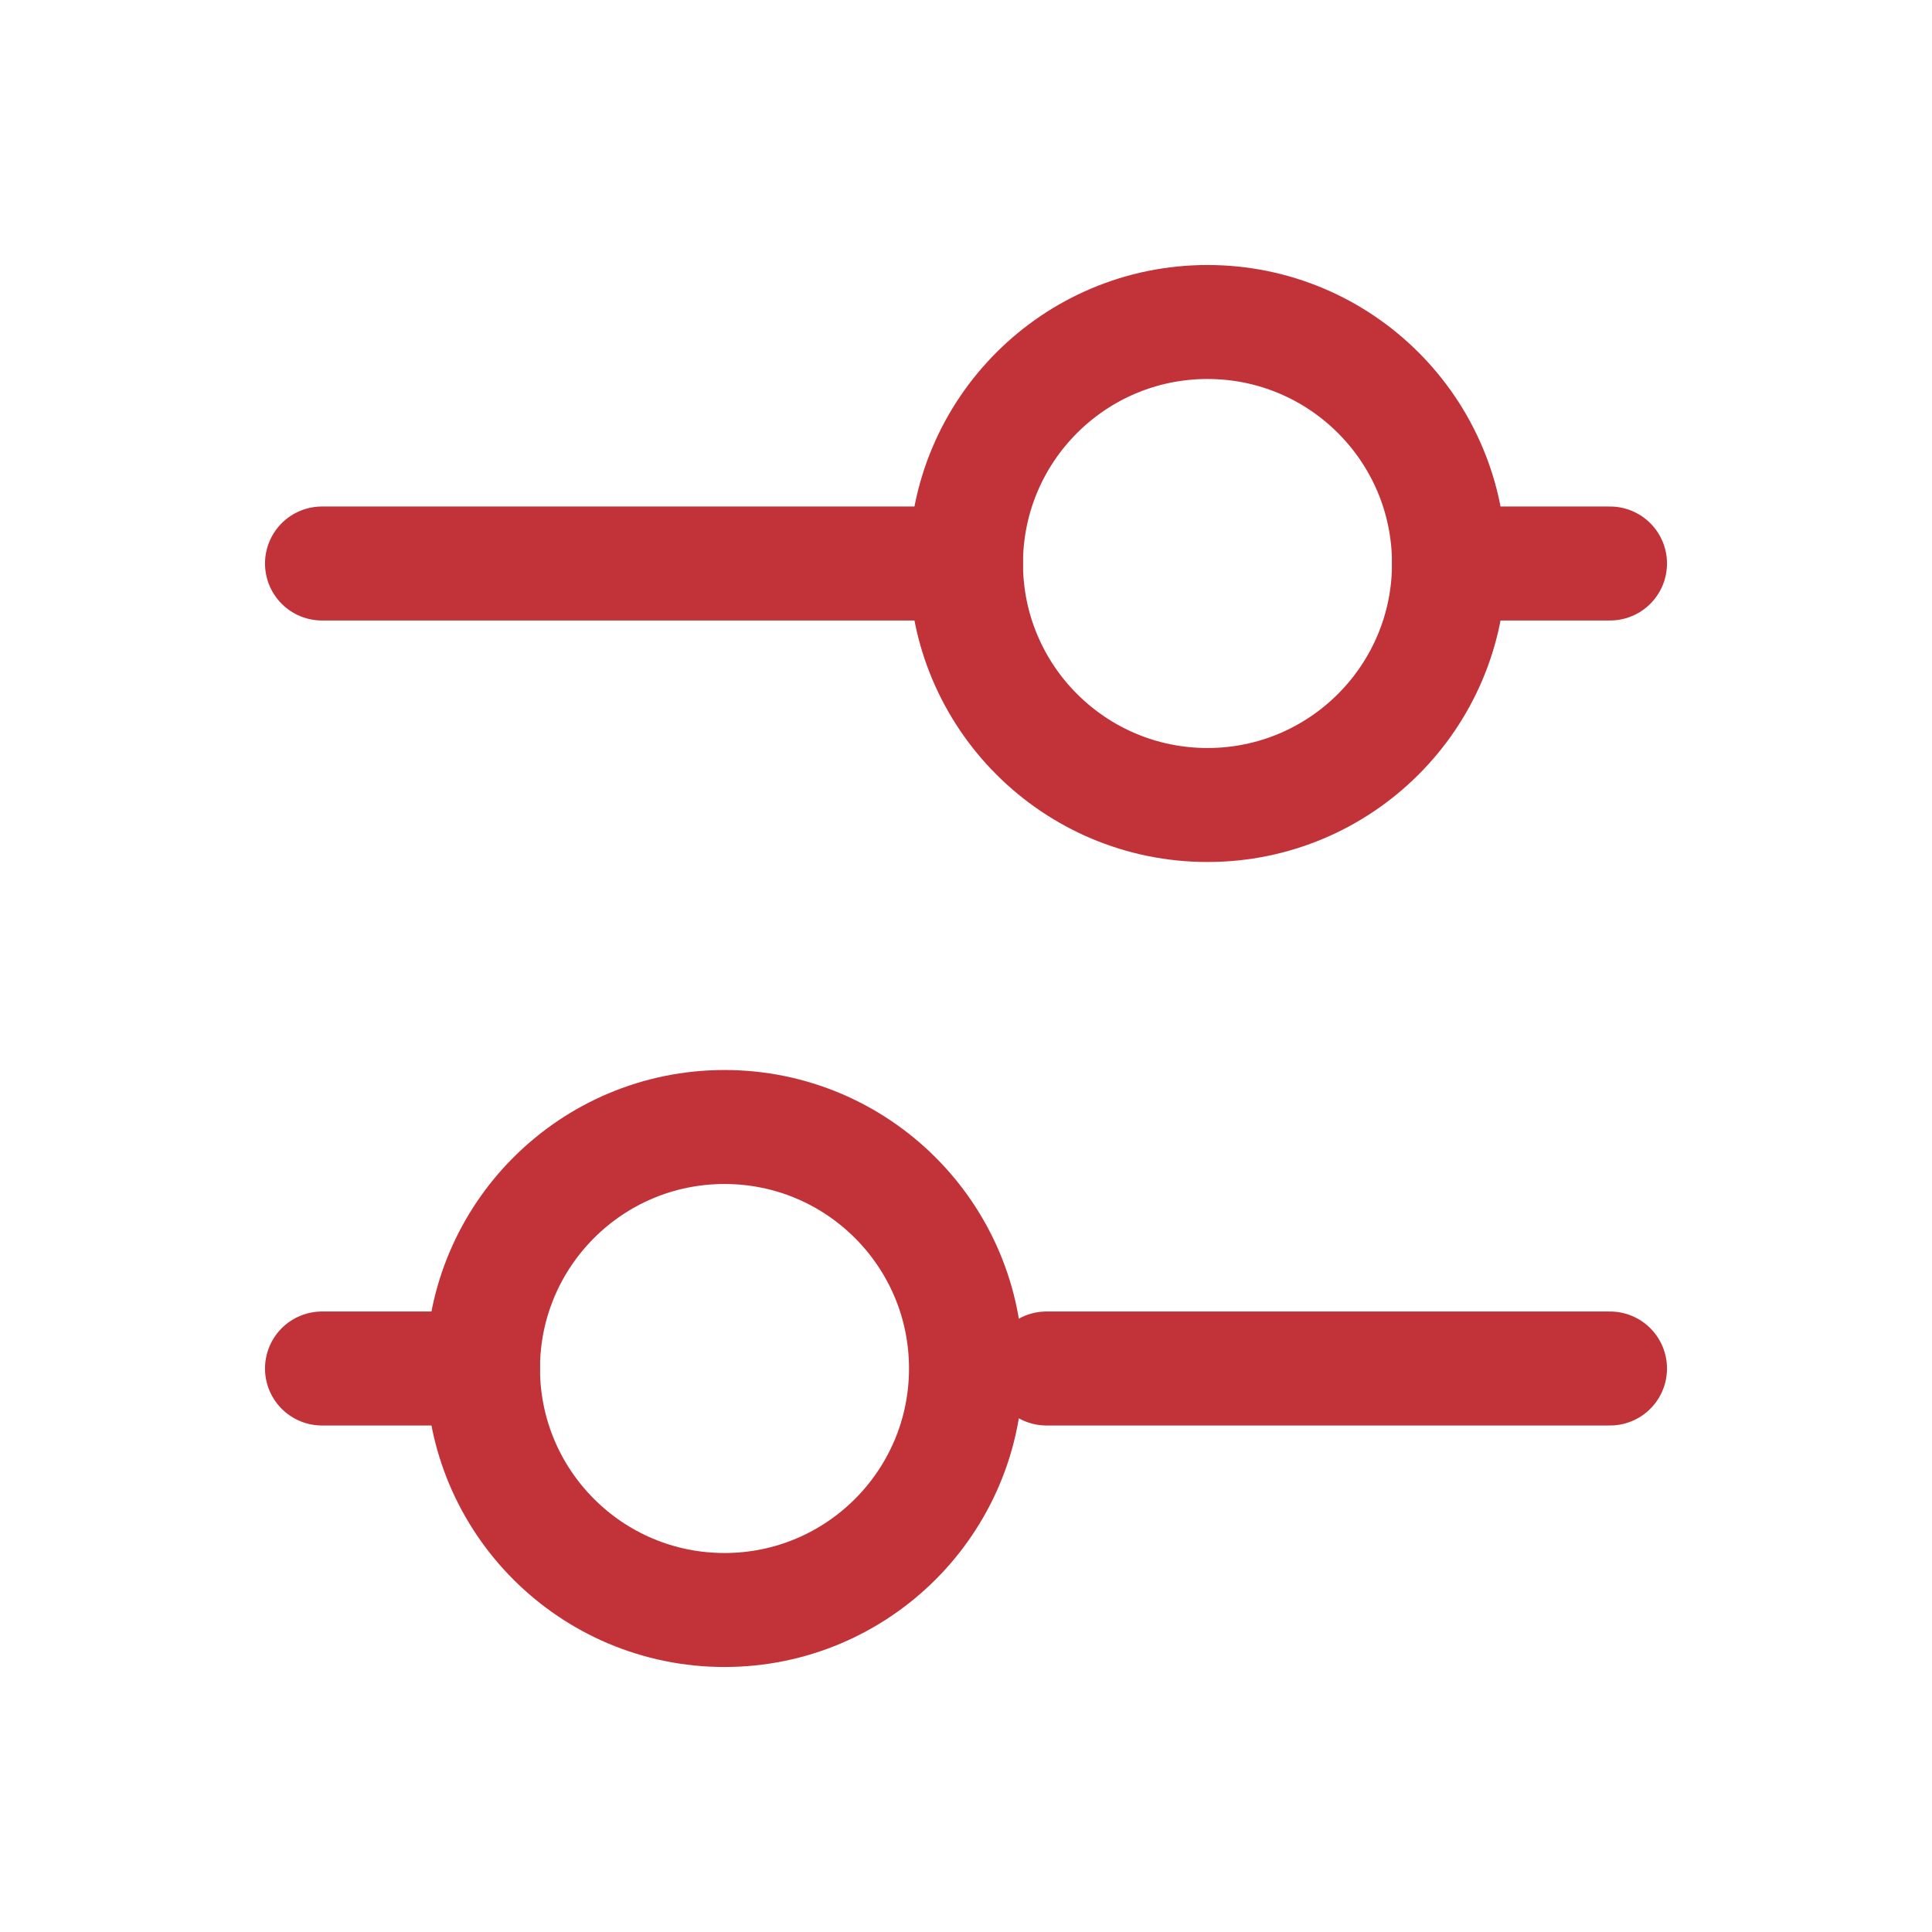
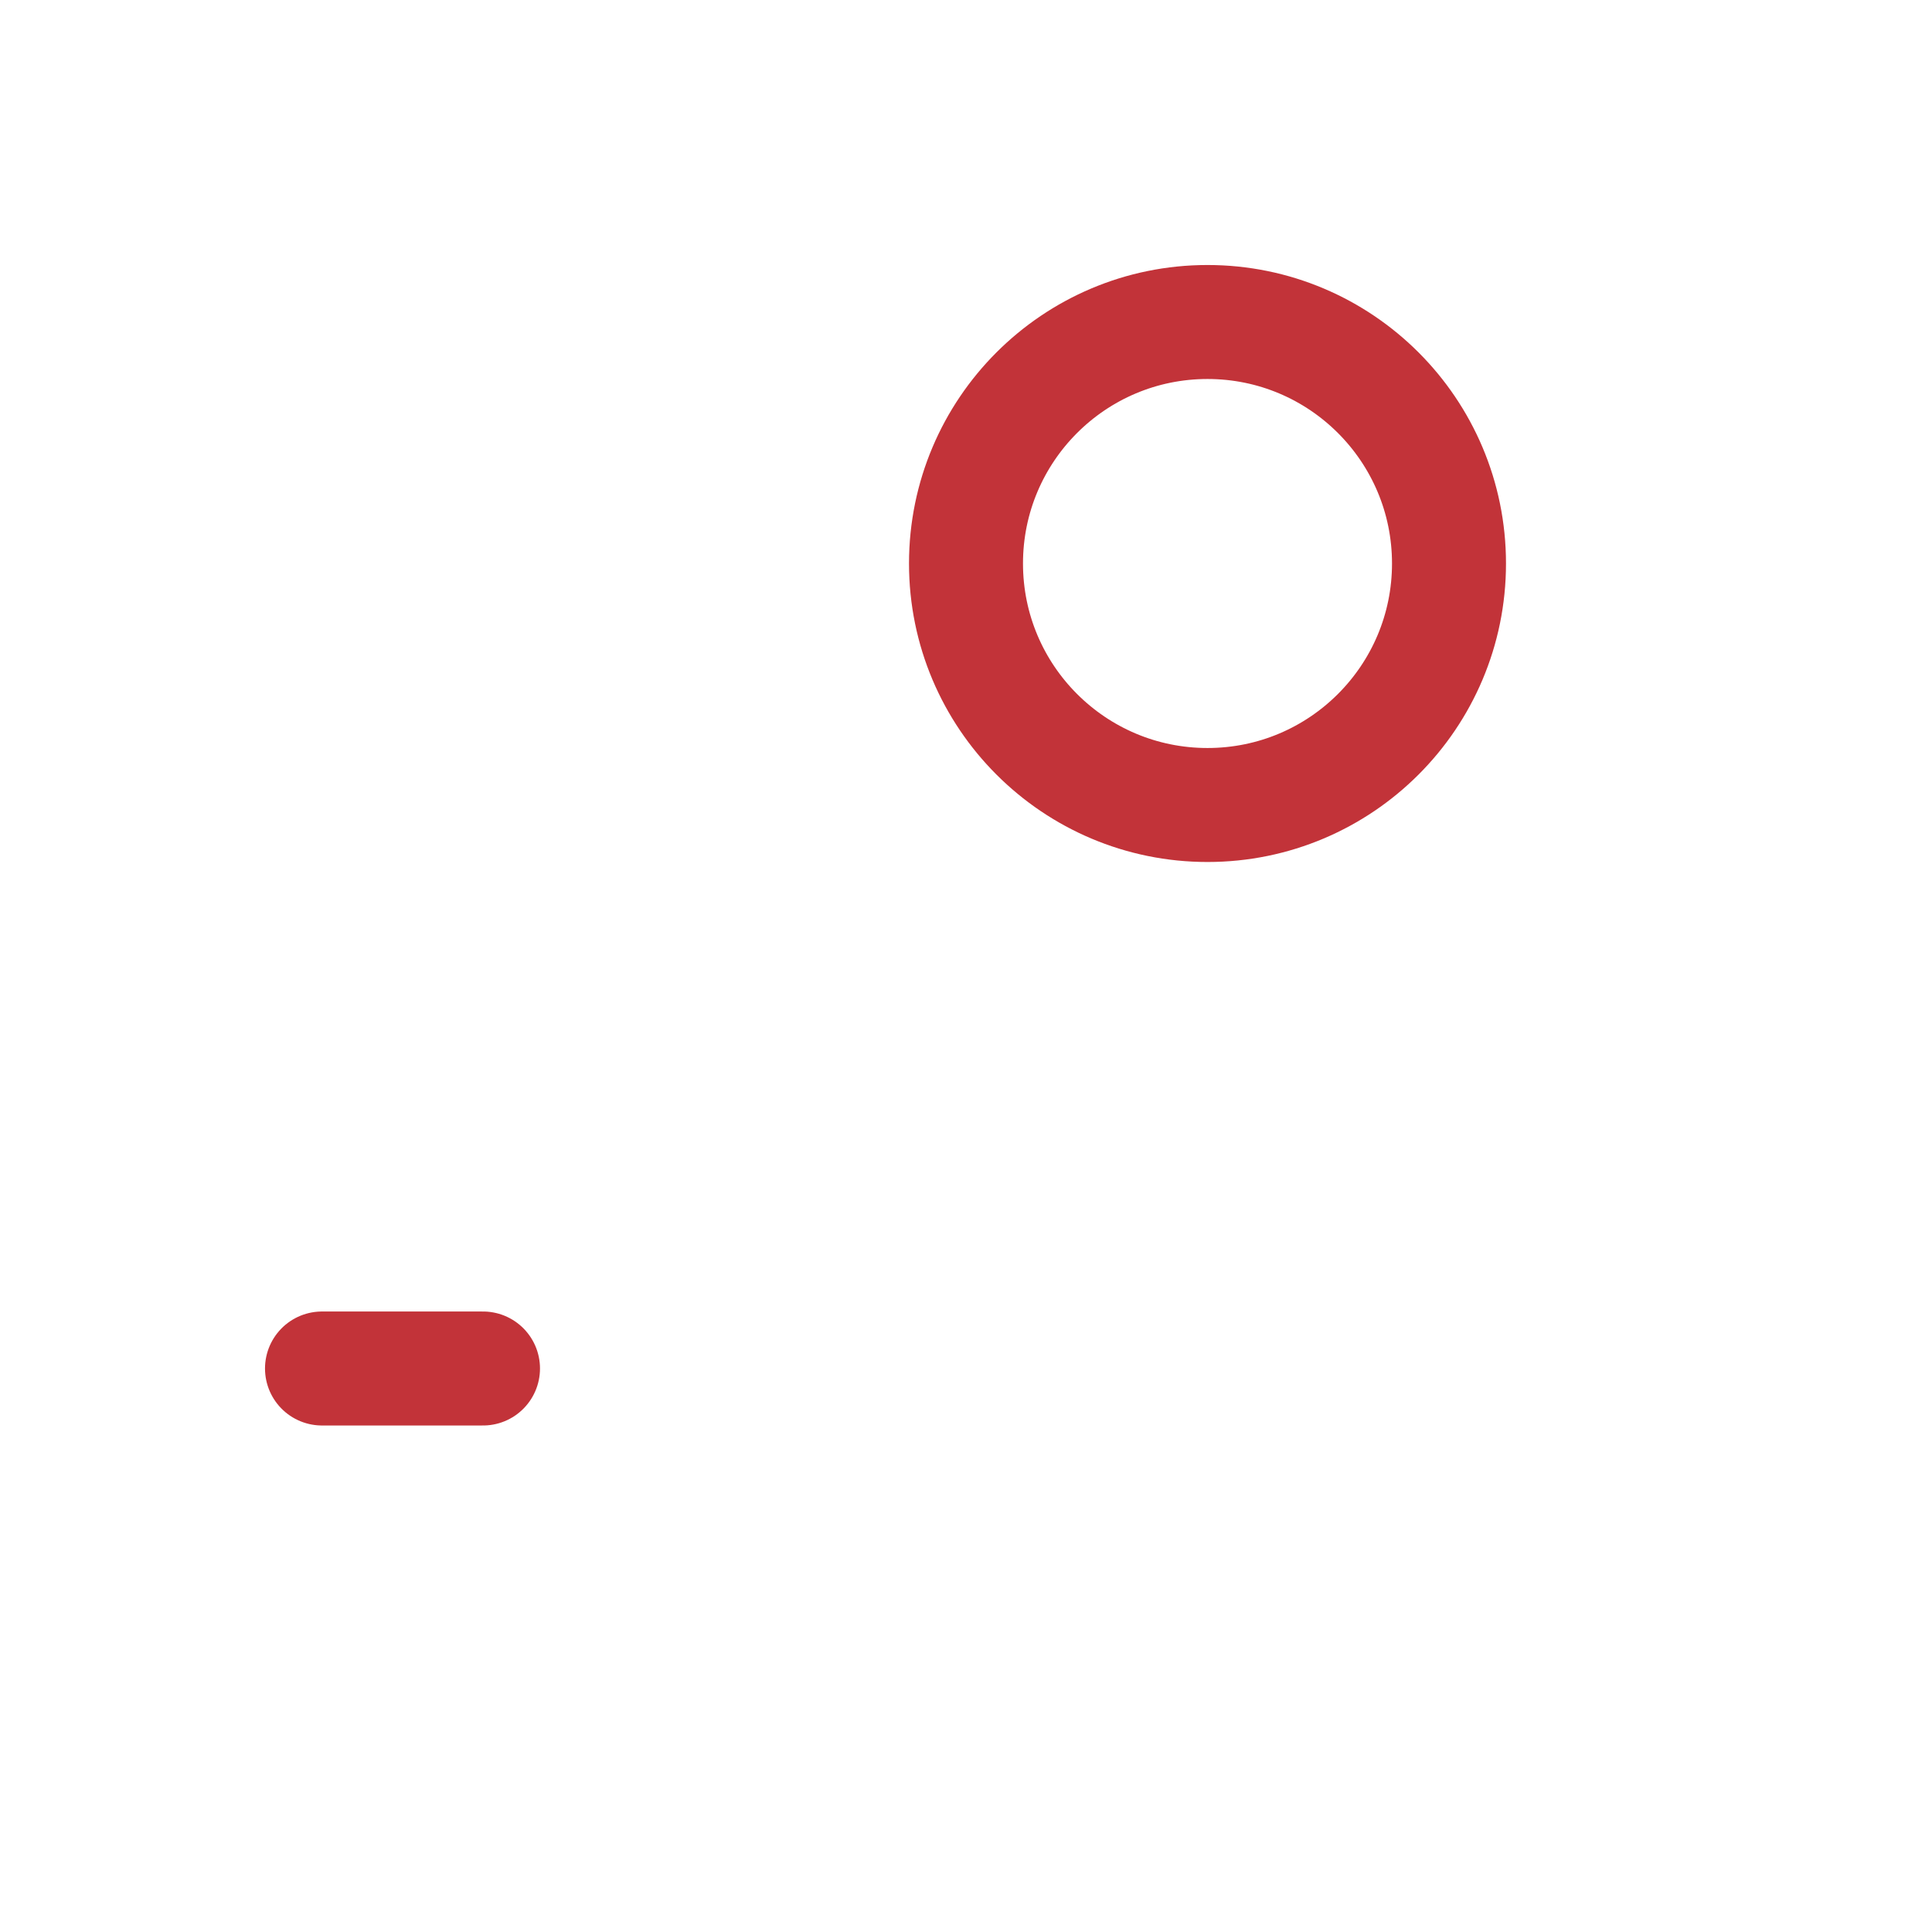
<svg xmlns="http://www.w3.org/2000/svg" width="100px" height="100px" viewBox="0 0 24 24" version="1.1" fill="#000000">
  <g id="SVGRepo_bgCarrier" stroke-width="0" />
  <g id="SVGRepo_tracerCarrier" stroke-linecap="round" stroke-linejoin="round" />
  <g id="SVGRepo_iconCarrier">
    <title>Adjustment</title>
    <g id="Page-1" stroke-width="1.416" fill="none" fill-rule="evenodd">
      <g id="Adjustment">
        <rect id="Rectangle" fill-rule="nonzero" x="0" y="0" width="24" height="24"> </rect>
-         <line x1="4" y1="7" x2="12" y2="7" id="Path" stroke="#C23339" stroke-width="1.416" stroke-linecap="round"> </line>
        <line x1="4" y1="17" x2="6" y2="17" id="Path" stroke="#C23339" stroke-width="1.416" stroke-linecap="round"> </line>
-         <line x1="18" y1="7" x2="20" y2="7" id="Path" stroke="#C23339" stroke-width="1.416" stroke-linecap="round"> </line>
-         <line x1="13" y1="17" x2="20" y2="17" id="Path" stroke="#C23339" stroke-width="1.416" stroke-linecap="round"> </line>
        <circle id="Oval" stroke="#C23339" stroke-width="1.416" stroke-linecap="round" cx="15" cy="7" r="3"> </circle>
-         <circle id="Oval" stroke="#C23339" stroke-width="1.416" stroke-linecap="round" cx="9" cy="17" r="3"> </circle>
      </g>
    </g>
  </g>
</svg>